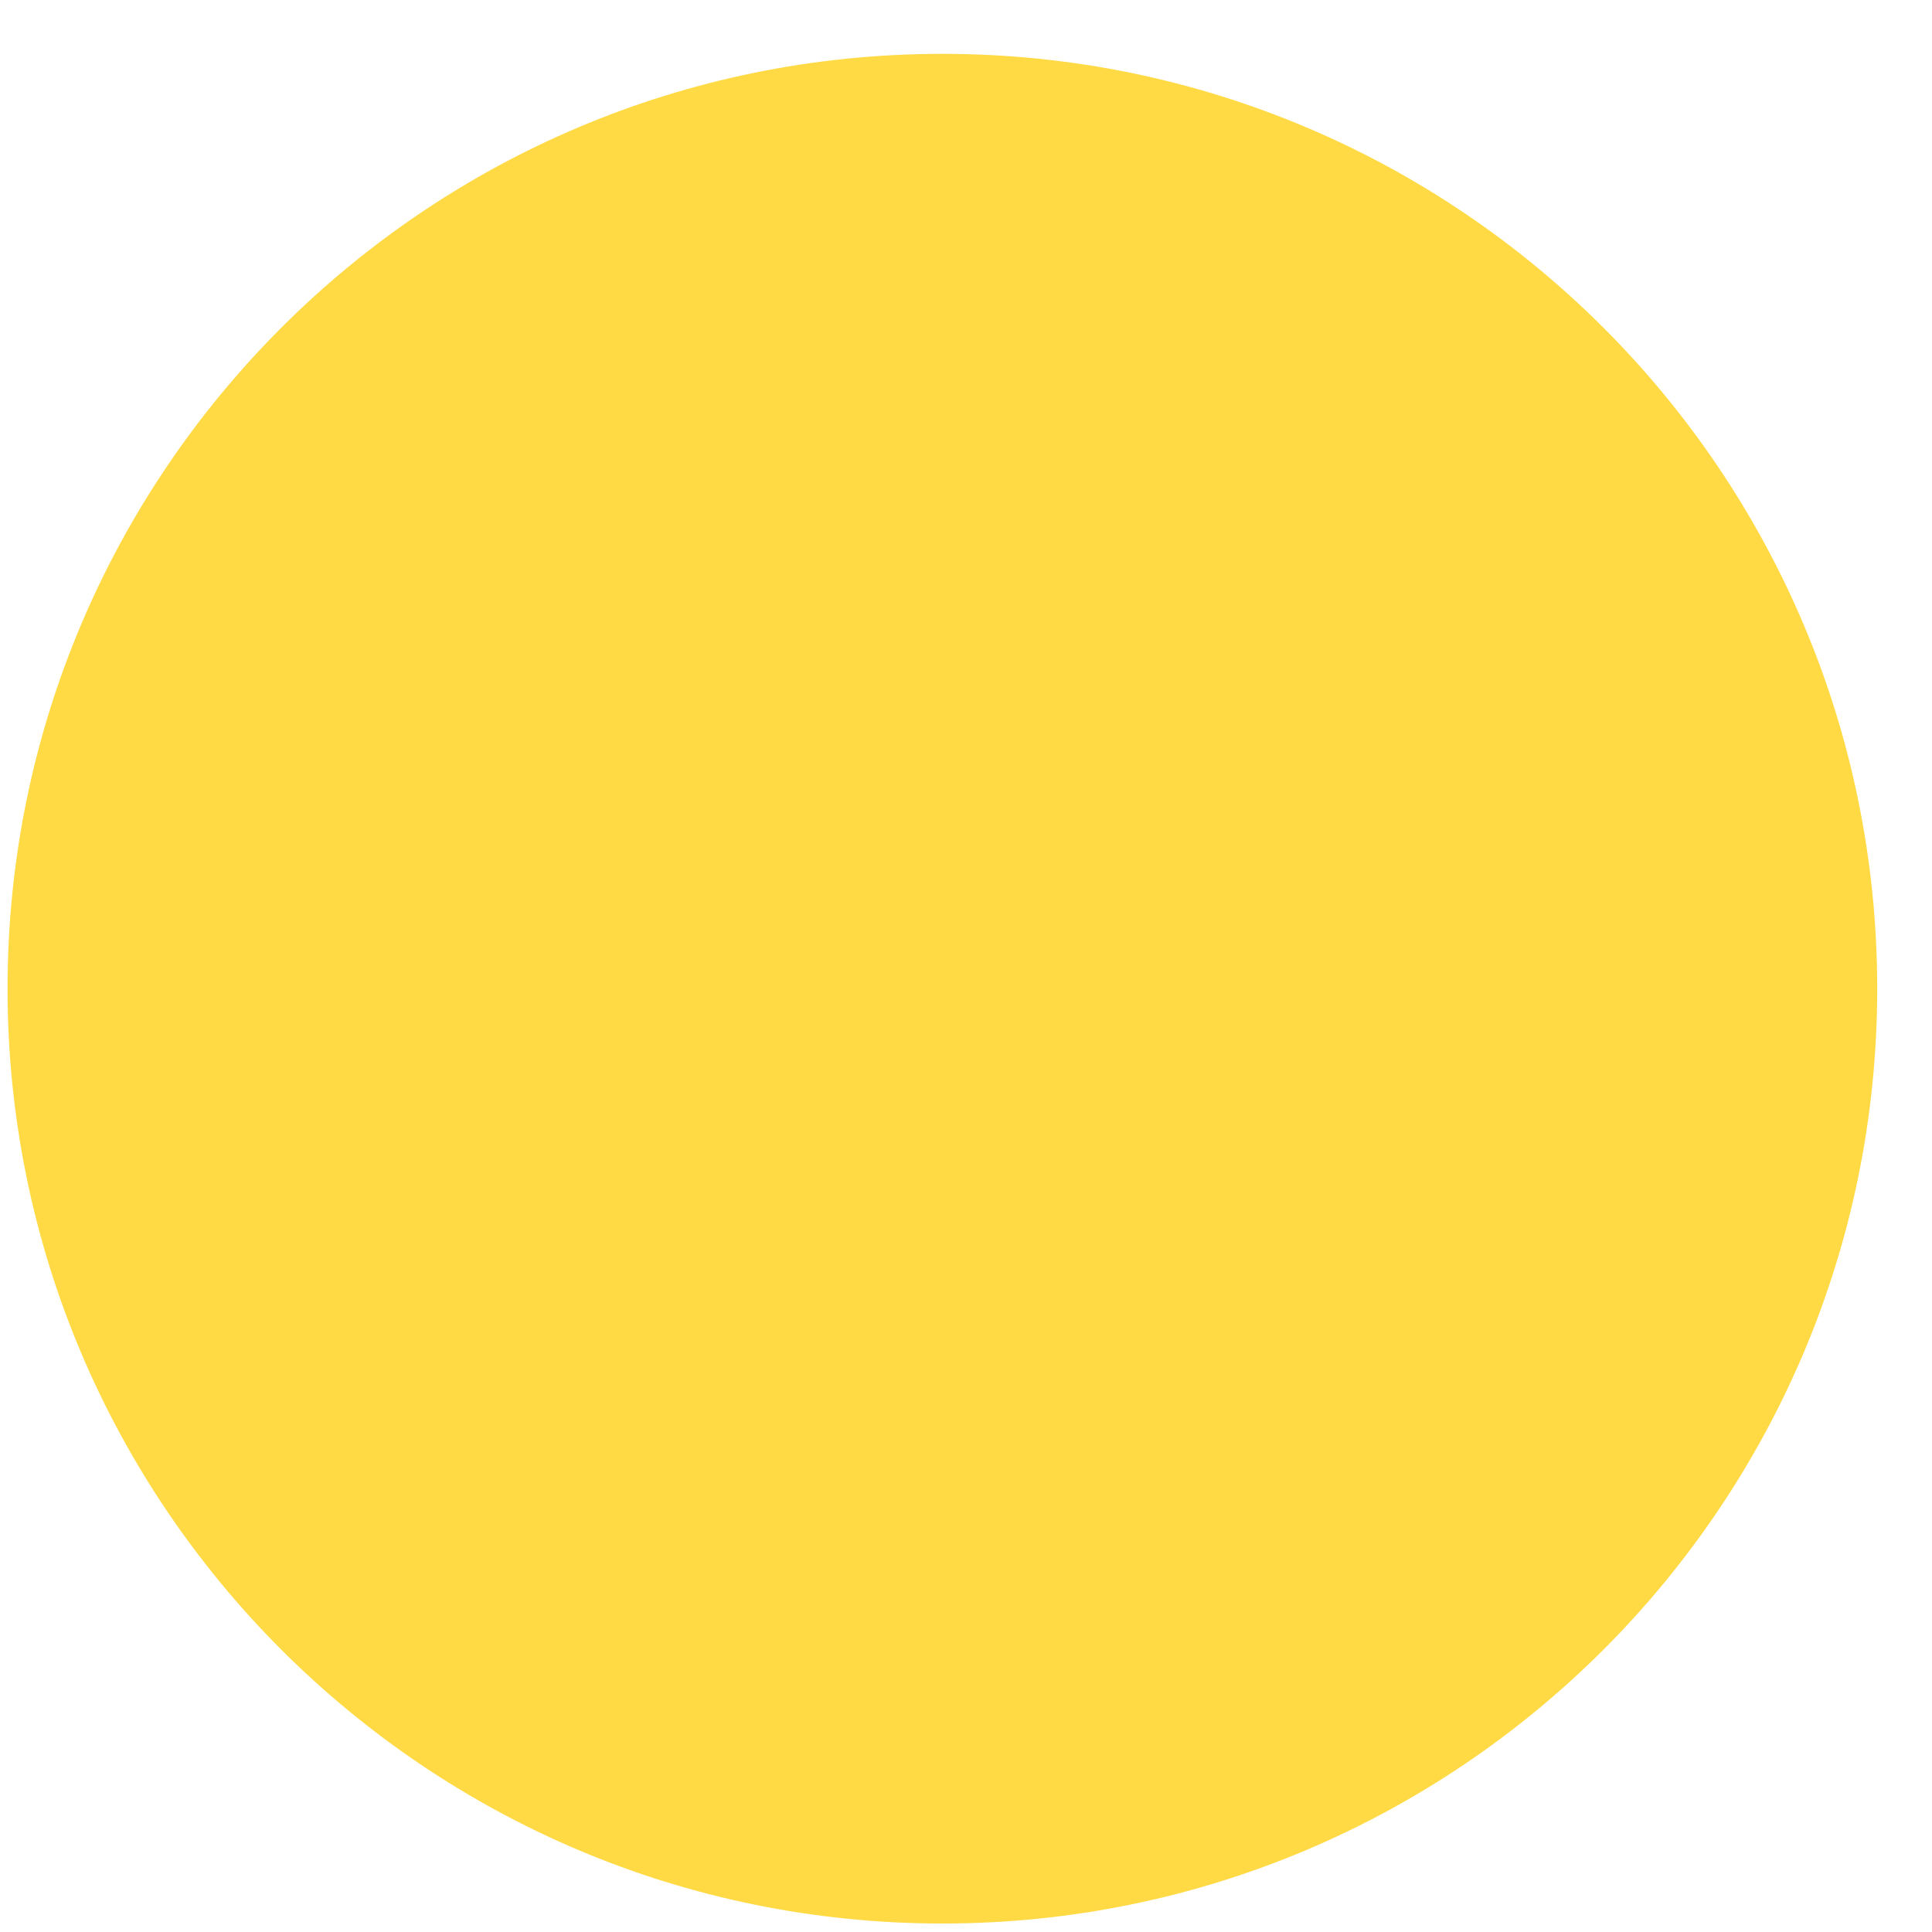
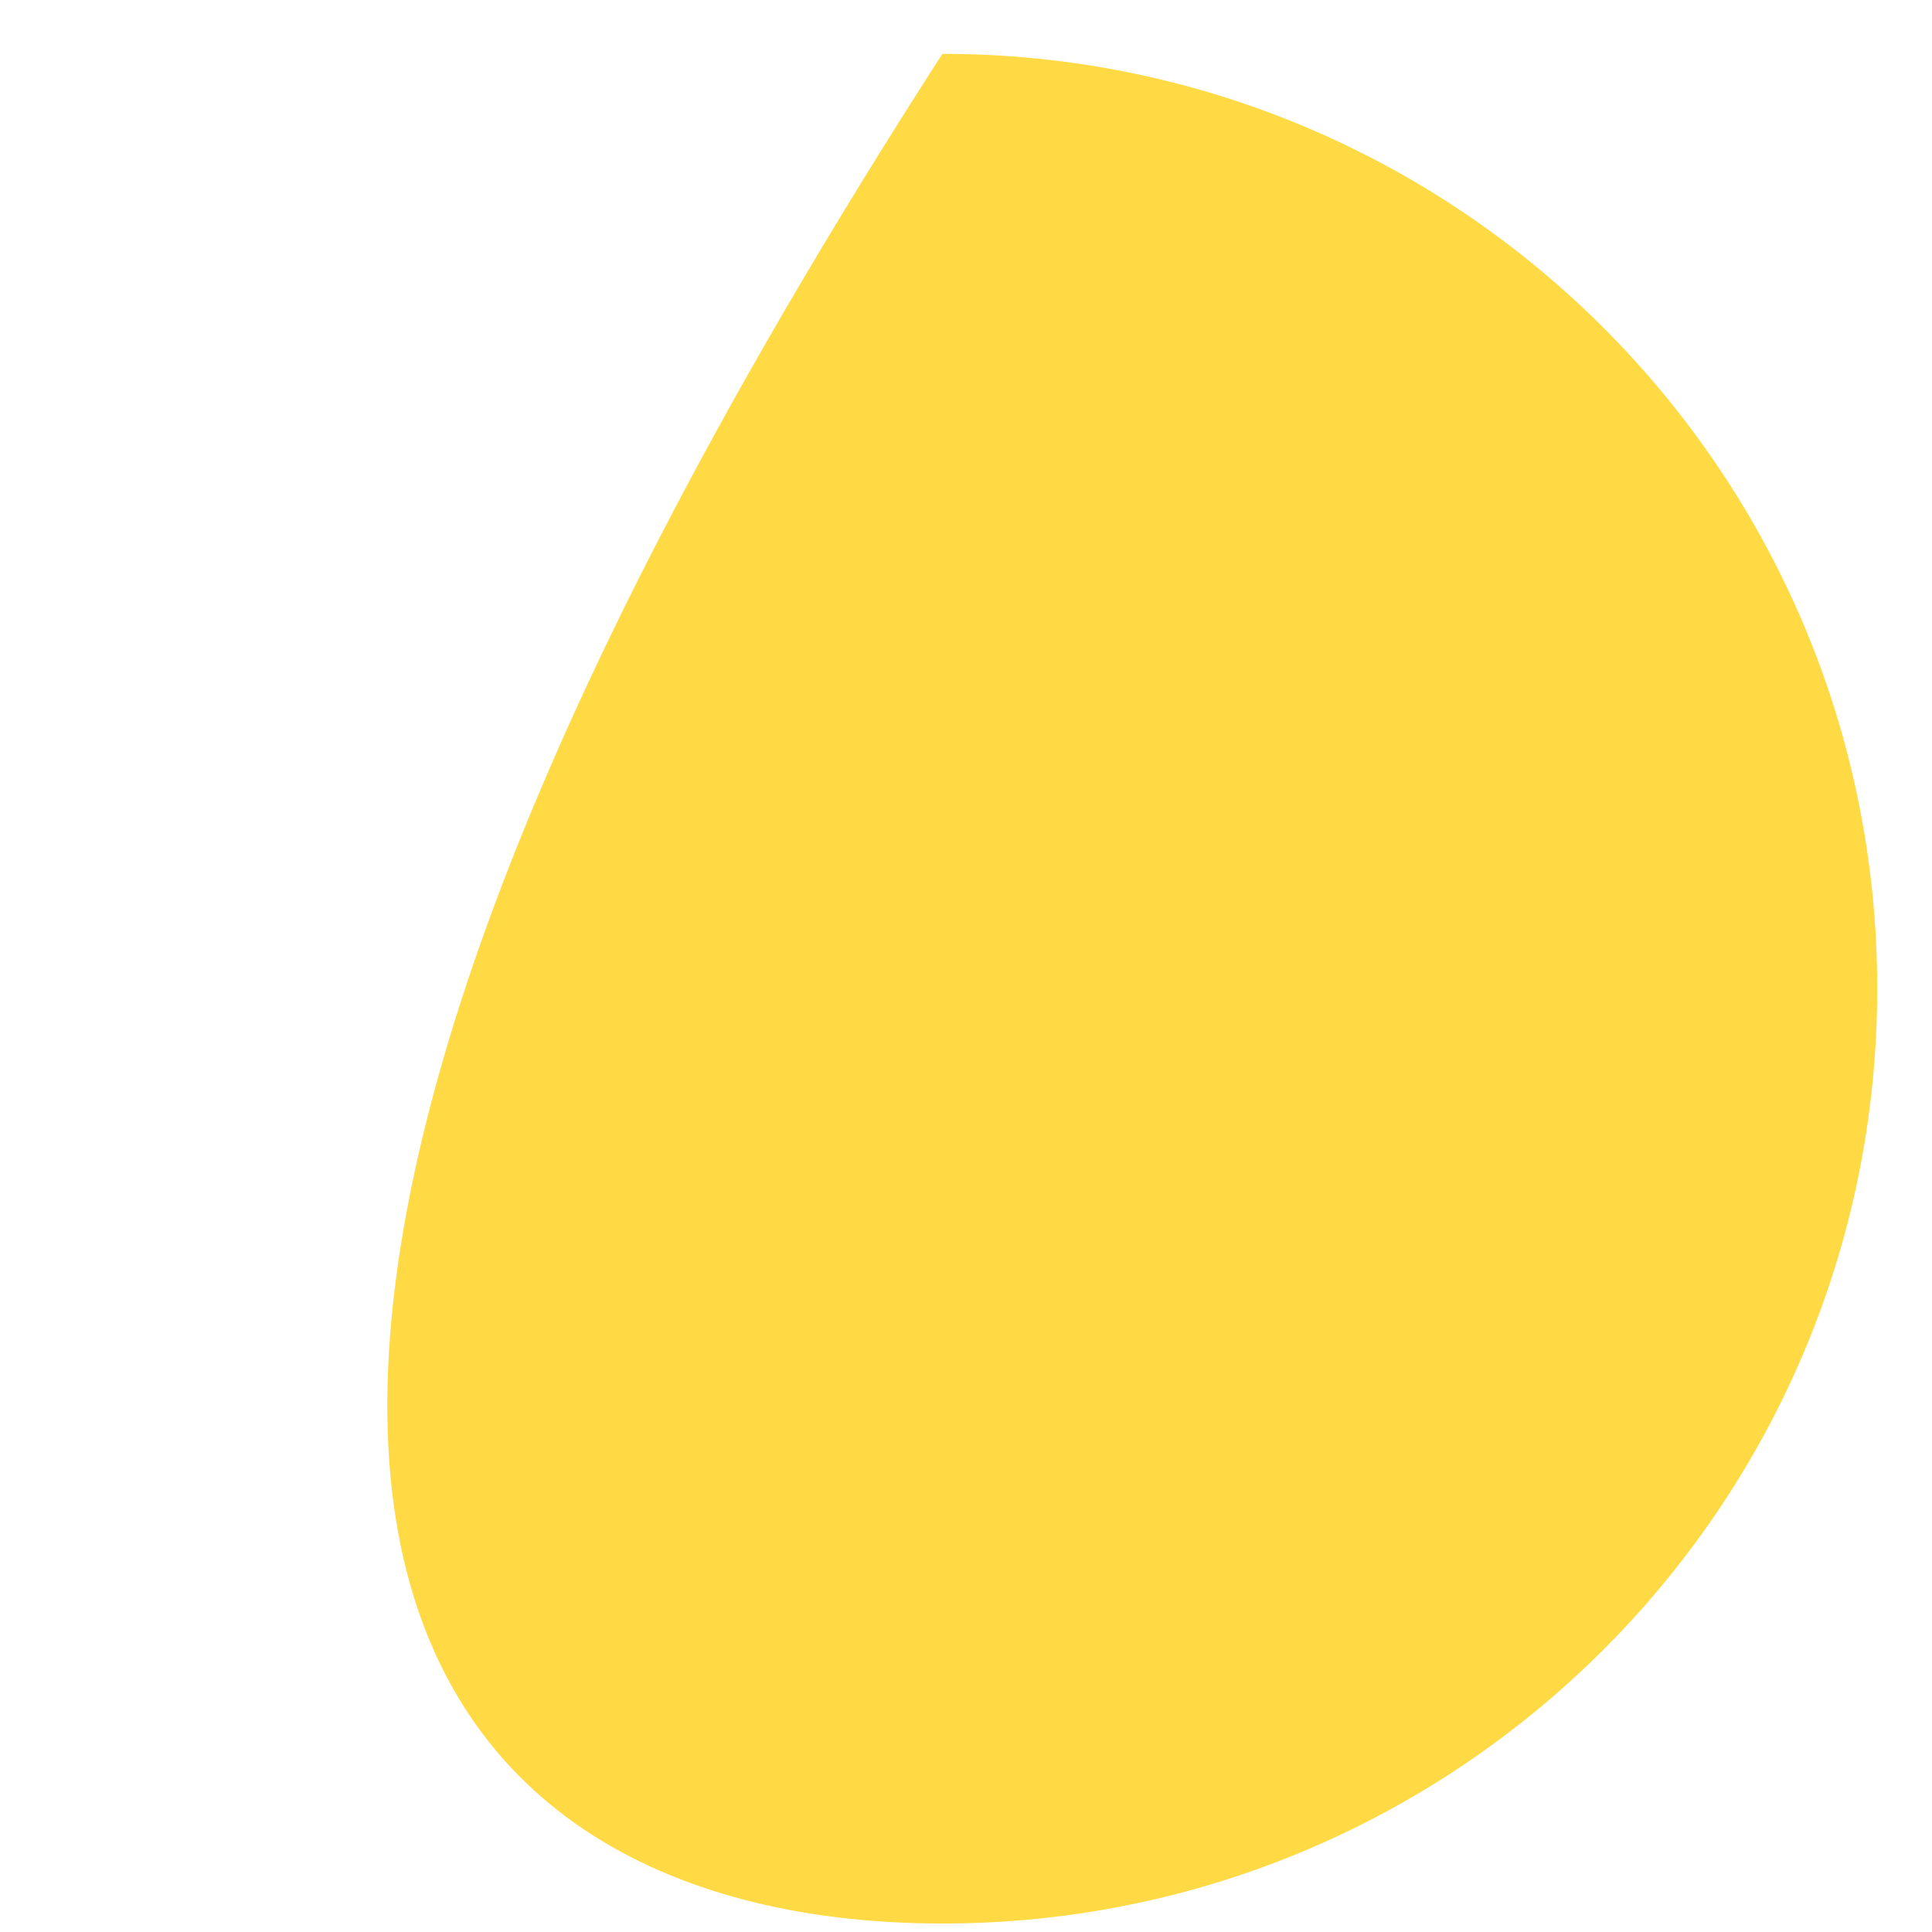
<svg xmlns="http://www.w3.org/2000/svg" width="31" height="31" viewBox="0 0 31 31" fill="none">
-   <path d="M15.121 30.864C23.405 30.864 30.121 24.148 30.121 15.864C30.121 7.58 23.405 0.864 15.121 0.864C6.837 0.864 0.121 7.58 0.121 15.864C0.121 24.148 6.837 30.864 15.121 30.864Z" fill="#FFDA44" />
+   <path d="M15.121 30.864C23.405 30.864 30.121 24.148 30.121 15.864C30.121 7.58 23.405 0.864 15.121 0.864C0.121 24.148 6.837 30.864 15.121 30.864Z" fill="#FFDA44" />
</svg>